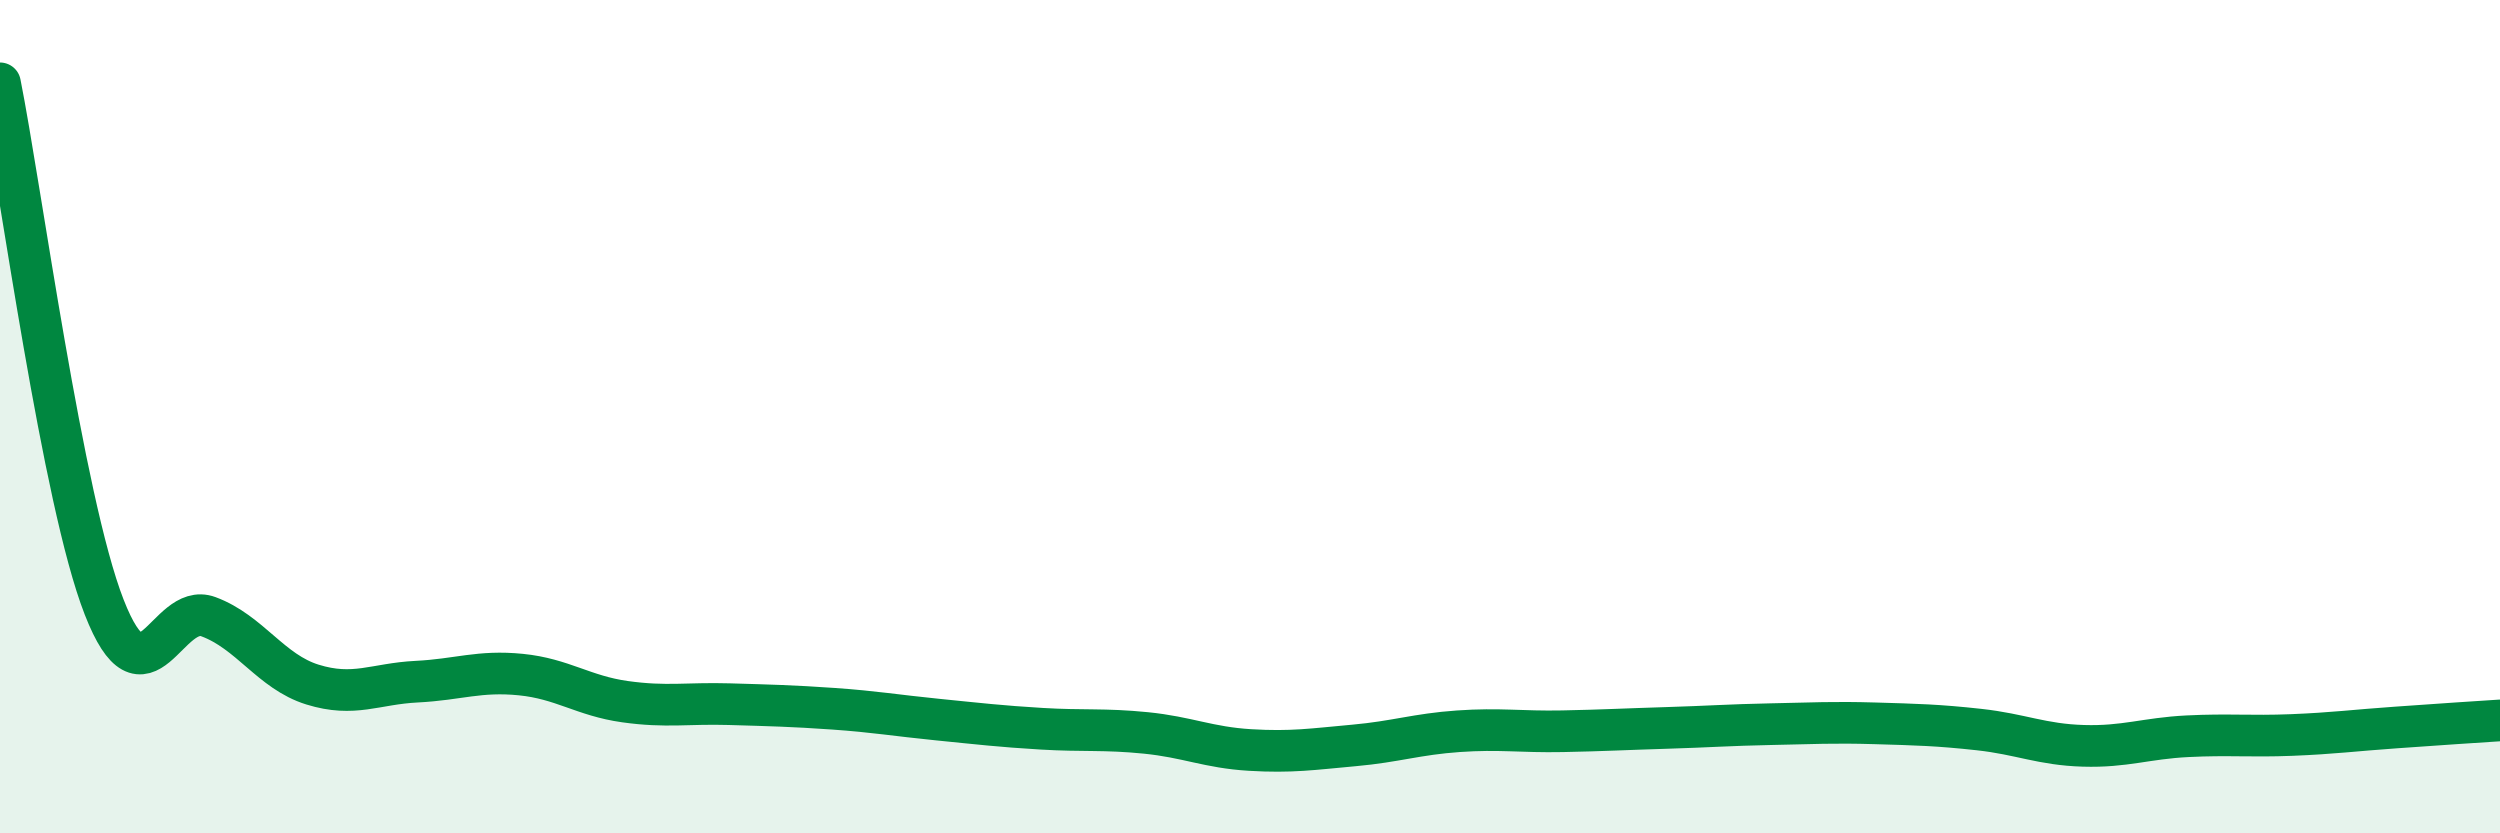
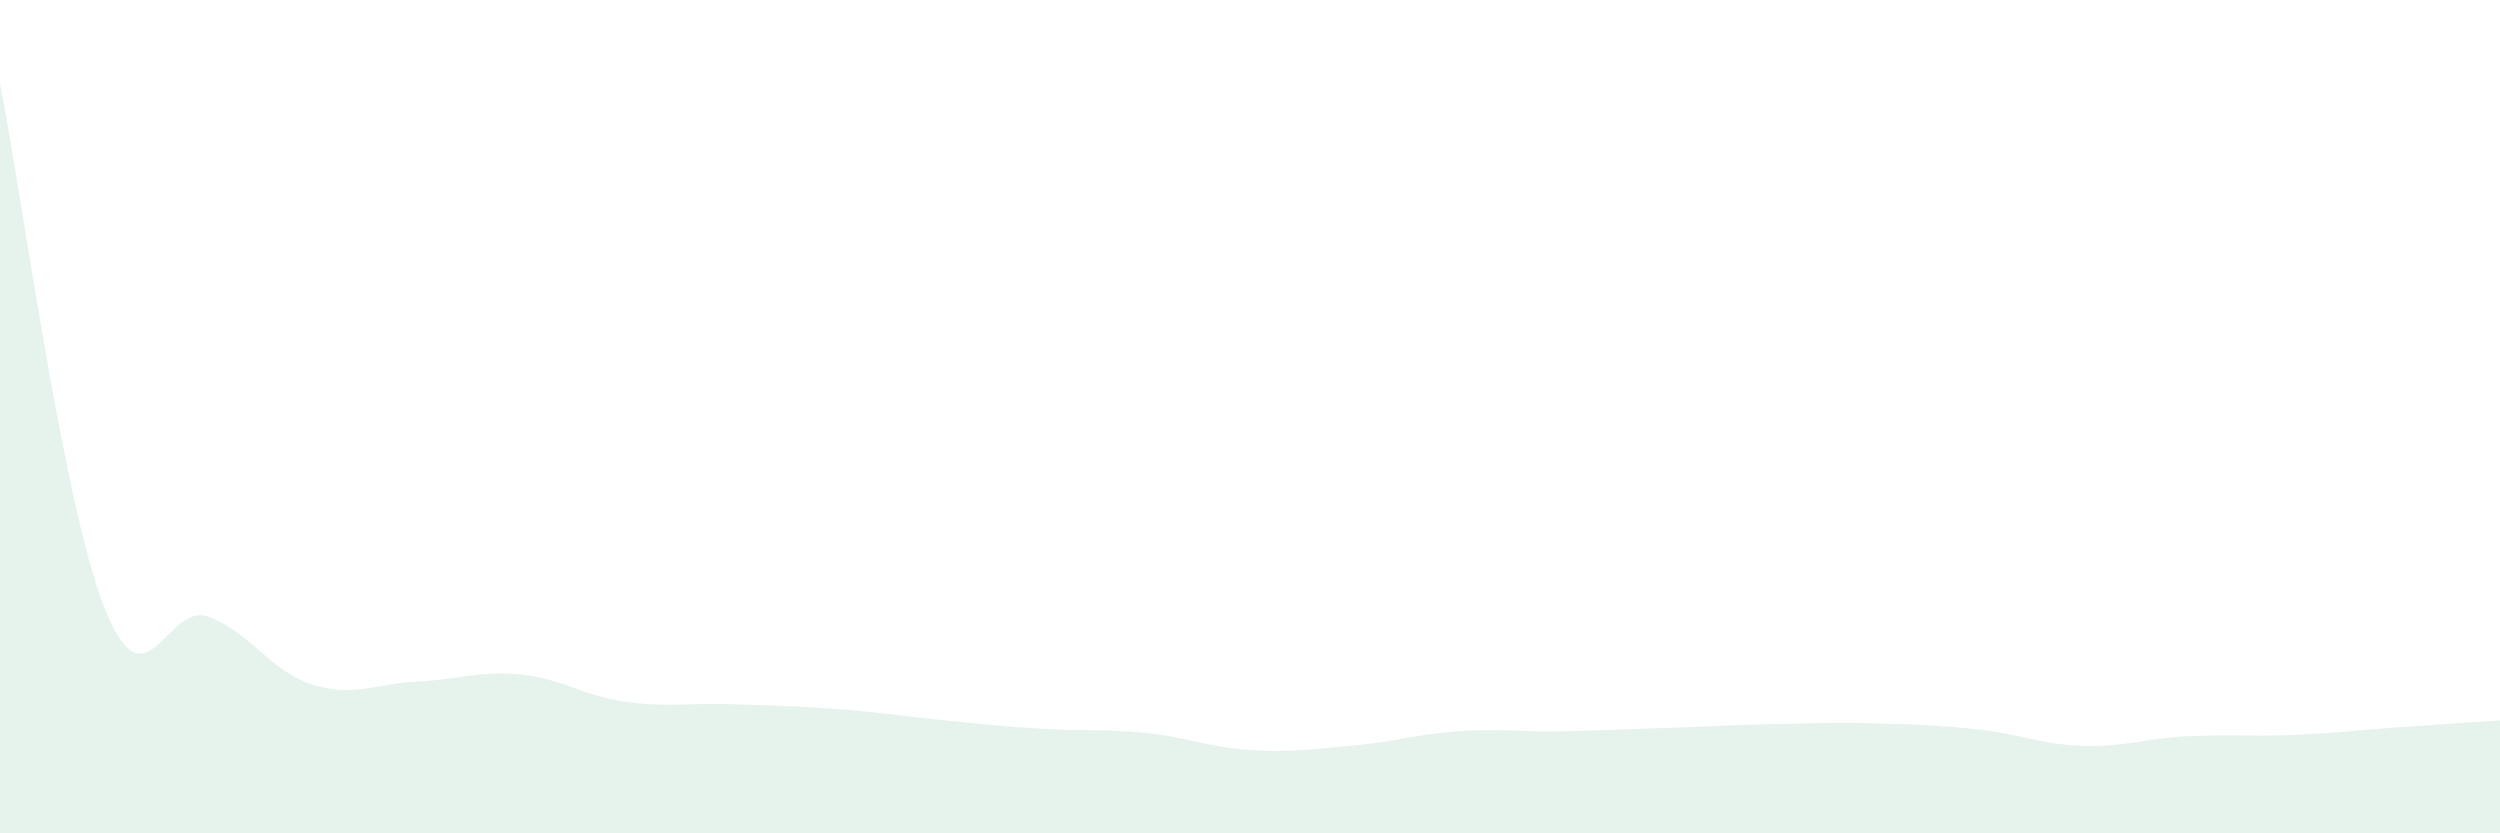
<svg xmlns="http://www.w3.org/2000/svg" width="60" height="20" viewBox="0 0 60 20">
  <path d="M 0,2 C 0.5,4.51 1.5,12.01 2.5,14.57 C 3.5,17.13 4,14.43 5,14.8 C 6,15.17 6.5,16.12 7.5,16.43 C 8.5,16.74 9,16.41 10,16.36 C 11,16.31 11.5,16.09 12.5,16.19 C 13.5,16.29 14,16.7 15,16.84 C 16,16.98 16.5,16.87 17.5,16.9 C 18.5,16.93 19,16.94 20,17.01 C 21,17.08 21.5,17.17 22.5,17.27 C 23.5,17.37 24,17.43 25,17.49 C 26,17.55 26.5,17.49 27.5,17.59 C 28.5,17.69 29,17.94 30,18 C 31,18.06 31.5,17.98 32.5,17.89 C 33.5,17.8 34,17.62 35,17.55 C 36,17.48 36.5,17.57 37.5,17.55 C 38.5,17.53 39,17.5 40,17.47 C 41,17.44 41.5,17.4 42.5,17.38 C 43.5,17.36 44,17.33 45,17.36 C 46,17.39 46.5,17.4 47.5,17.51 C 48.5,17.62 49,17.87 50,17.9 C 51,17.93 51.5,17.72 52.5,17.67 C 53.5,17.62 54,17.68 55,17.64 C 56,17.6 56.5,17.53 57.5,17.46 C 58.5,17.39 59.5,17.32 60,17.29L60 20L0 20Z" fill="#008740" opacity="0.1" stroke-linecap="round" stroke-linejoin="round" />
-   <path d="M 0,2 C 0.5,4.51 1.5,12.01 2.5,14.57 C 3.5,17.13 4,14.43 5,14.8 C 6,15.17 6.5,16.12 7.5,16.43 C 8.5,16.74 9,16.41 10,16.36 C 11,16.31 11.5,16.09 12.5,16.19 C 13.5,16.29 14,16.7 15,16.84 C 16,16.98 16.5,16.87 17.5,16.9 C 18.5,16.93 19,16.94 20,17.01 C 21,17.08 21.5,17.17 22.5,17.27 C 23.5,17.37 24,17.43 25,17.49 C 26,17.55 26.5,17.49 27.5,17.59 C 28.5,17.69 29,17.94 30,18 C 31,18.06 31.5,17.98 32.5,17.89 C 33.5,17.8 34,17.62 35,17.55 C 36,17.48 36.5,17.57 37.5,17.55 C 38.5,17.53 39,17.5 40,17.47 C 41,17.44 41.5,17.4 42.5,17.38 C 43.5,17.36 44,17.33 45,17.36 C 46,17.39 46.5,17.4 47.5,17.51 C 48.5,17.62 49,17.87 50,17.9 C 51,17.93 51.5,17.72 52.5,17.67 C 53.5,17.62 54,17.68 55,17.64 C 56,17.6 56.5,17.53 57.5,17.46 C 58.5,17.39 59.5,17.32 60,17.29" stroke="#008740" stroke-width="1" fill="none" stroke-linecap="round" stroke-linejoin="round" />
</svg>